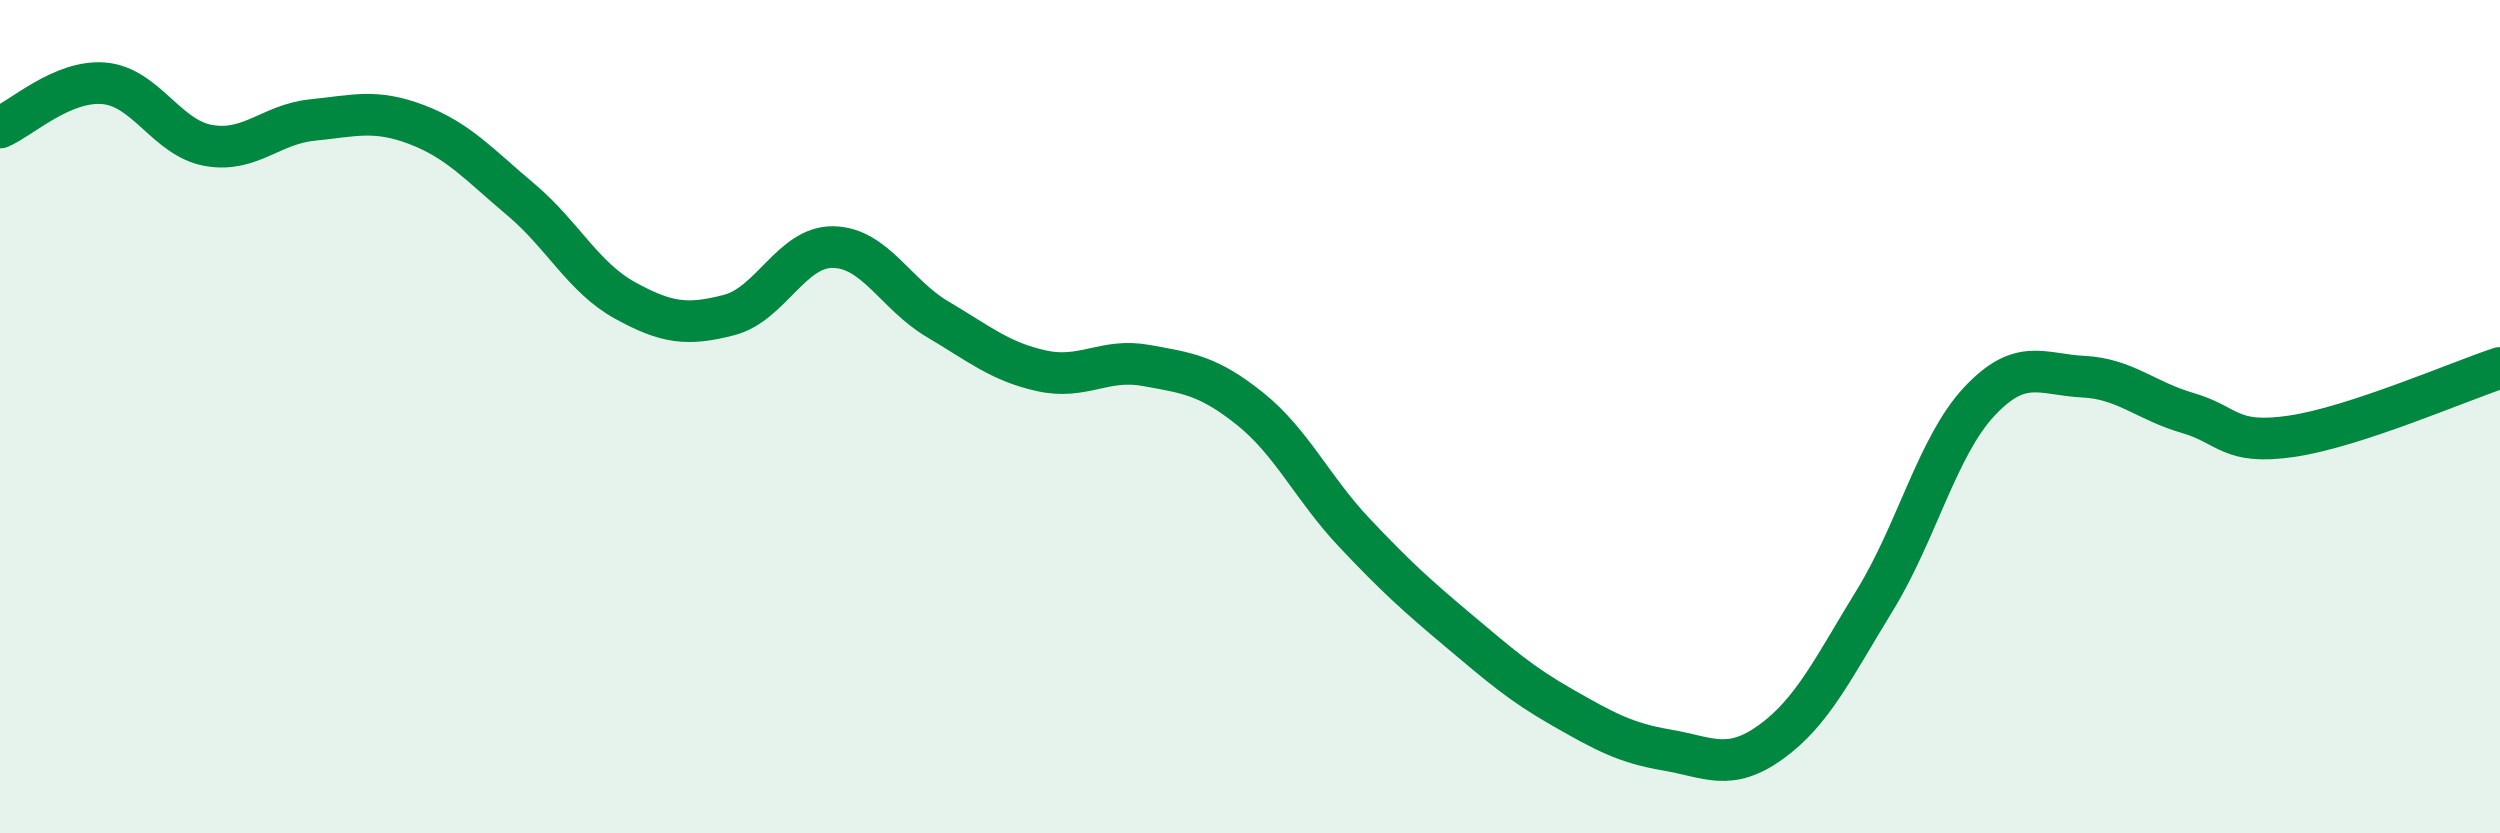
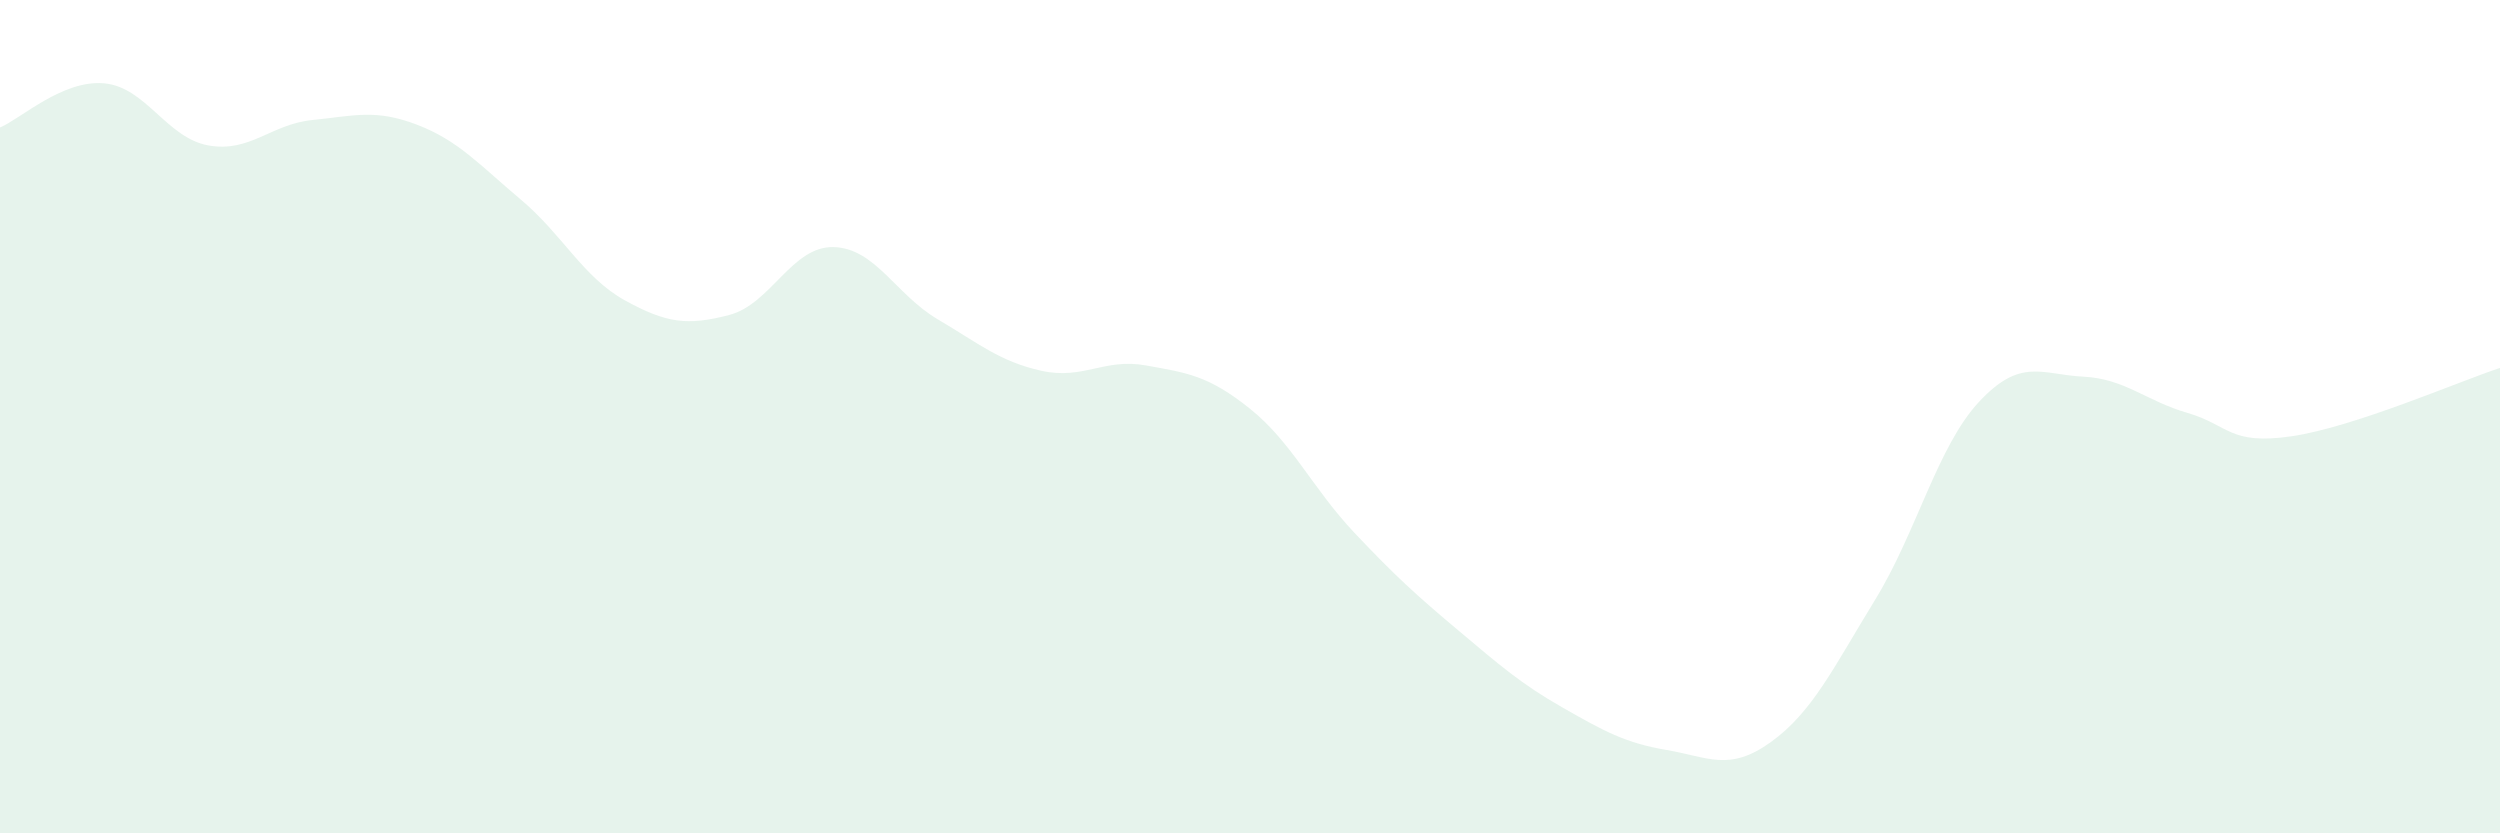
<svg xmlns="http://www.w3.org/2000/svg" width="60" height="20" viewBox="0 0 60 20">
  <path d="M 0,3.06 C 0.5,2.85 1.5,1.91 2.5,2 C 3.5,2.09 4,3.31 5,3.49 C 6,3.67 6.5,2.98 7.5,2.88 C 8.5,2.78 9,2.61 10,2.99 C 11,3.37 11.5,3.95 12.5,4.79 C 13.5,5.63 14,6.66 15,7.21 C 16,7.76 16.5,7.82 17.5,7.56 C 18.5,7.3 19,5.91 20,5.93 C 21,5.95 21.5,7.07 22.5,7.66 C 23.5,8.25 24,8.68 25,8.9 C 26,9.12 26.5,8.59 27.5,8.77 C 28.5,8.95 29,9.01 30,9.81 C 31,10.61 31.5,11.72 32.5,12.78 C 33.5,13.84 34,14.29 35,15.13 C 36,15.97 36.5,16.41 37.5,16.98 C 38.5,17.55 39,17.83 40,18 C 41,18.17 41.5,18.53 42.5,17.81 C 43.5,17.09 44,16.03 45,14.4 C 46,12.77 46.5,10.71 47.5,9.64 C 48.5,8.57 49,8.99 50,9.04 C 51,9.09 51.5,9.62 52.5,9.91 C 53.5,10.2 53.5,10.69 55,10.47 C 56.5,10.25 59,9.16 60,8.83L60 20L0 20Z" fill="#008740" opacity="0.1" stroke-linecap="round" stroke-linejoin="round" />
-   <path d="M 0,3.06 C 0.5,2.85 1.5,1.91 2.5,2 C 3.5,2.09 4,3.31 5,3.49 C 6,3.67 6.5,2.98 7.5,2.88 C 8.5,2.78 9,2.61 10,2.99 C 11,3.37 11.5,3.95 12.5,4.79 C 13.5,5.63 14,6.66 15,7.21 C 16,7.76 16.5,7.82 17.5,7.56 C 18.5,7.3 19,5.91 20,5.93 C 21,5.95 21.5,7.07 22.5,7.66 C 23.5,8.25 24,8.68 25,8.9 C 26,9.12 26.5,8.59 27.5,8.77 C 28.5,8.95 29,9.01 30,9.81 C 31,10.61 31.5,11.72 32.5,12.78 C 33.5,13.84 34,14.29 35,15.13 C 36,15.97 36.5,16.41 37.5,16.98 C 38.5,17.55 39,17.83 40,18 C 41,18.17 41.5,18.53 42.5,17.81 C 43.5,17.09 44,16.03 45,14.4 C 46,12.77 46.5,10.71 47.5,9.64 C 48.5,8.57 49,8.99 50,9.04 C 51,9.09 51.5,9.62 52.5,9.91 C 53.5,10.2 53.5,10.69 55,10.47 C 56.5,10.25 59,9.16 60,8.83" stroke="#008740" stroke-width="1" fill="none" stroke-linecap="round" stroke-linejoin="round" />
</svg>